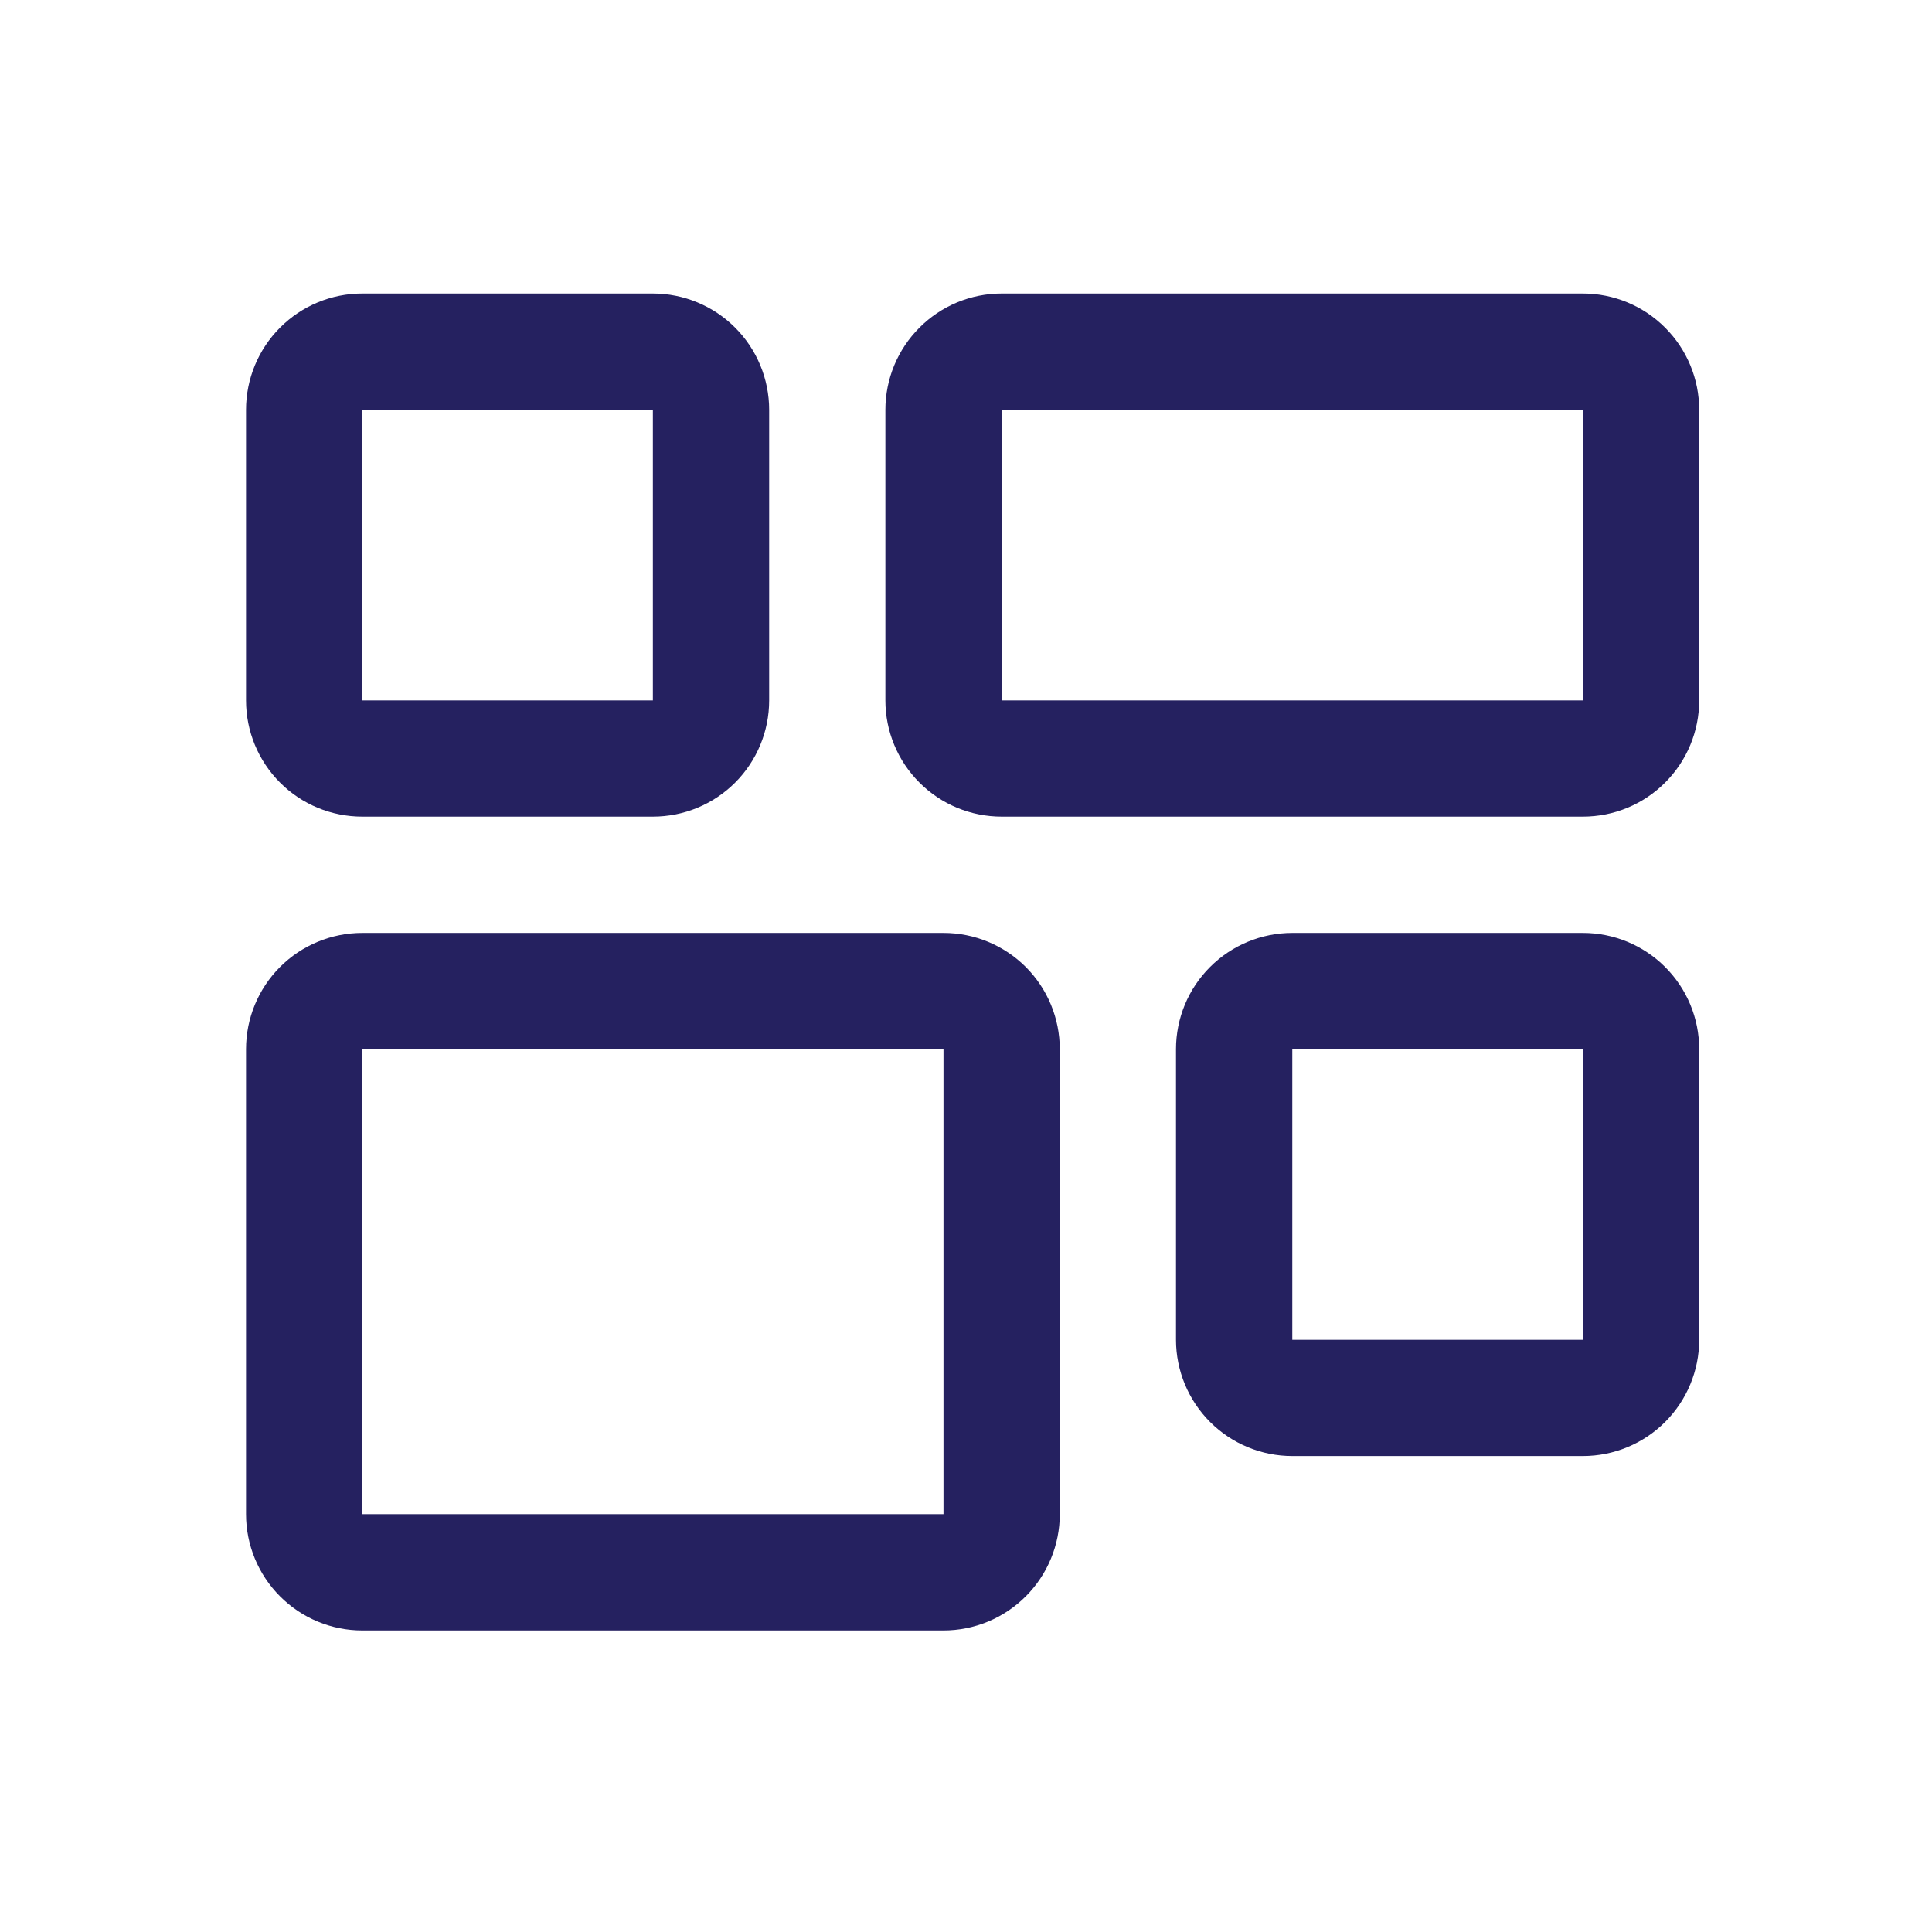
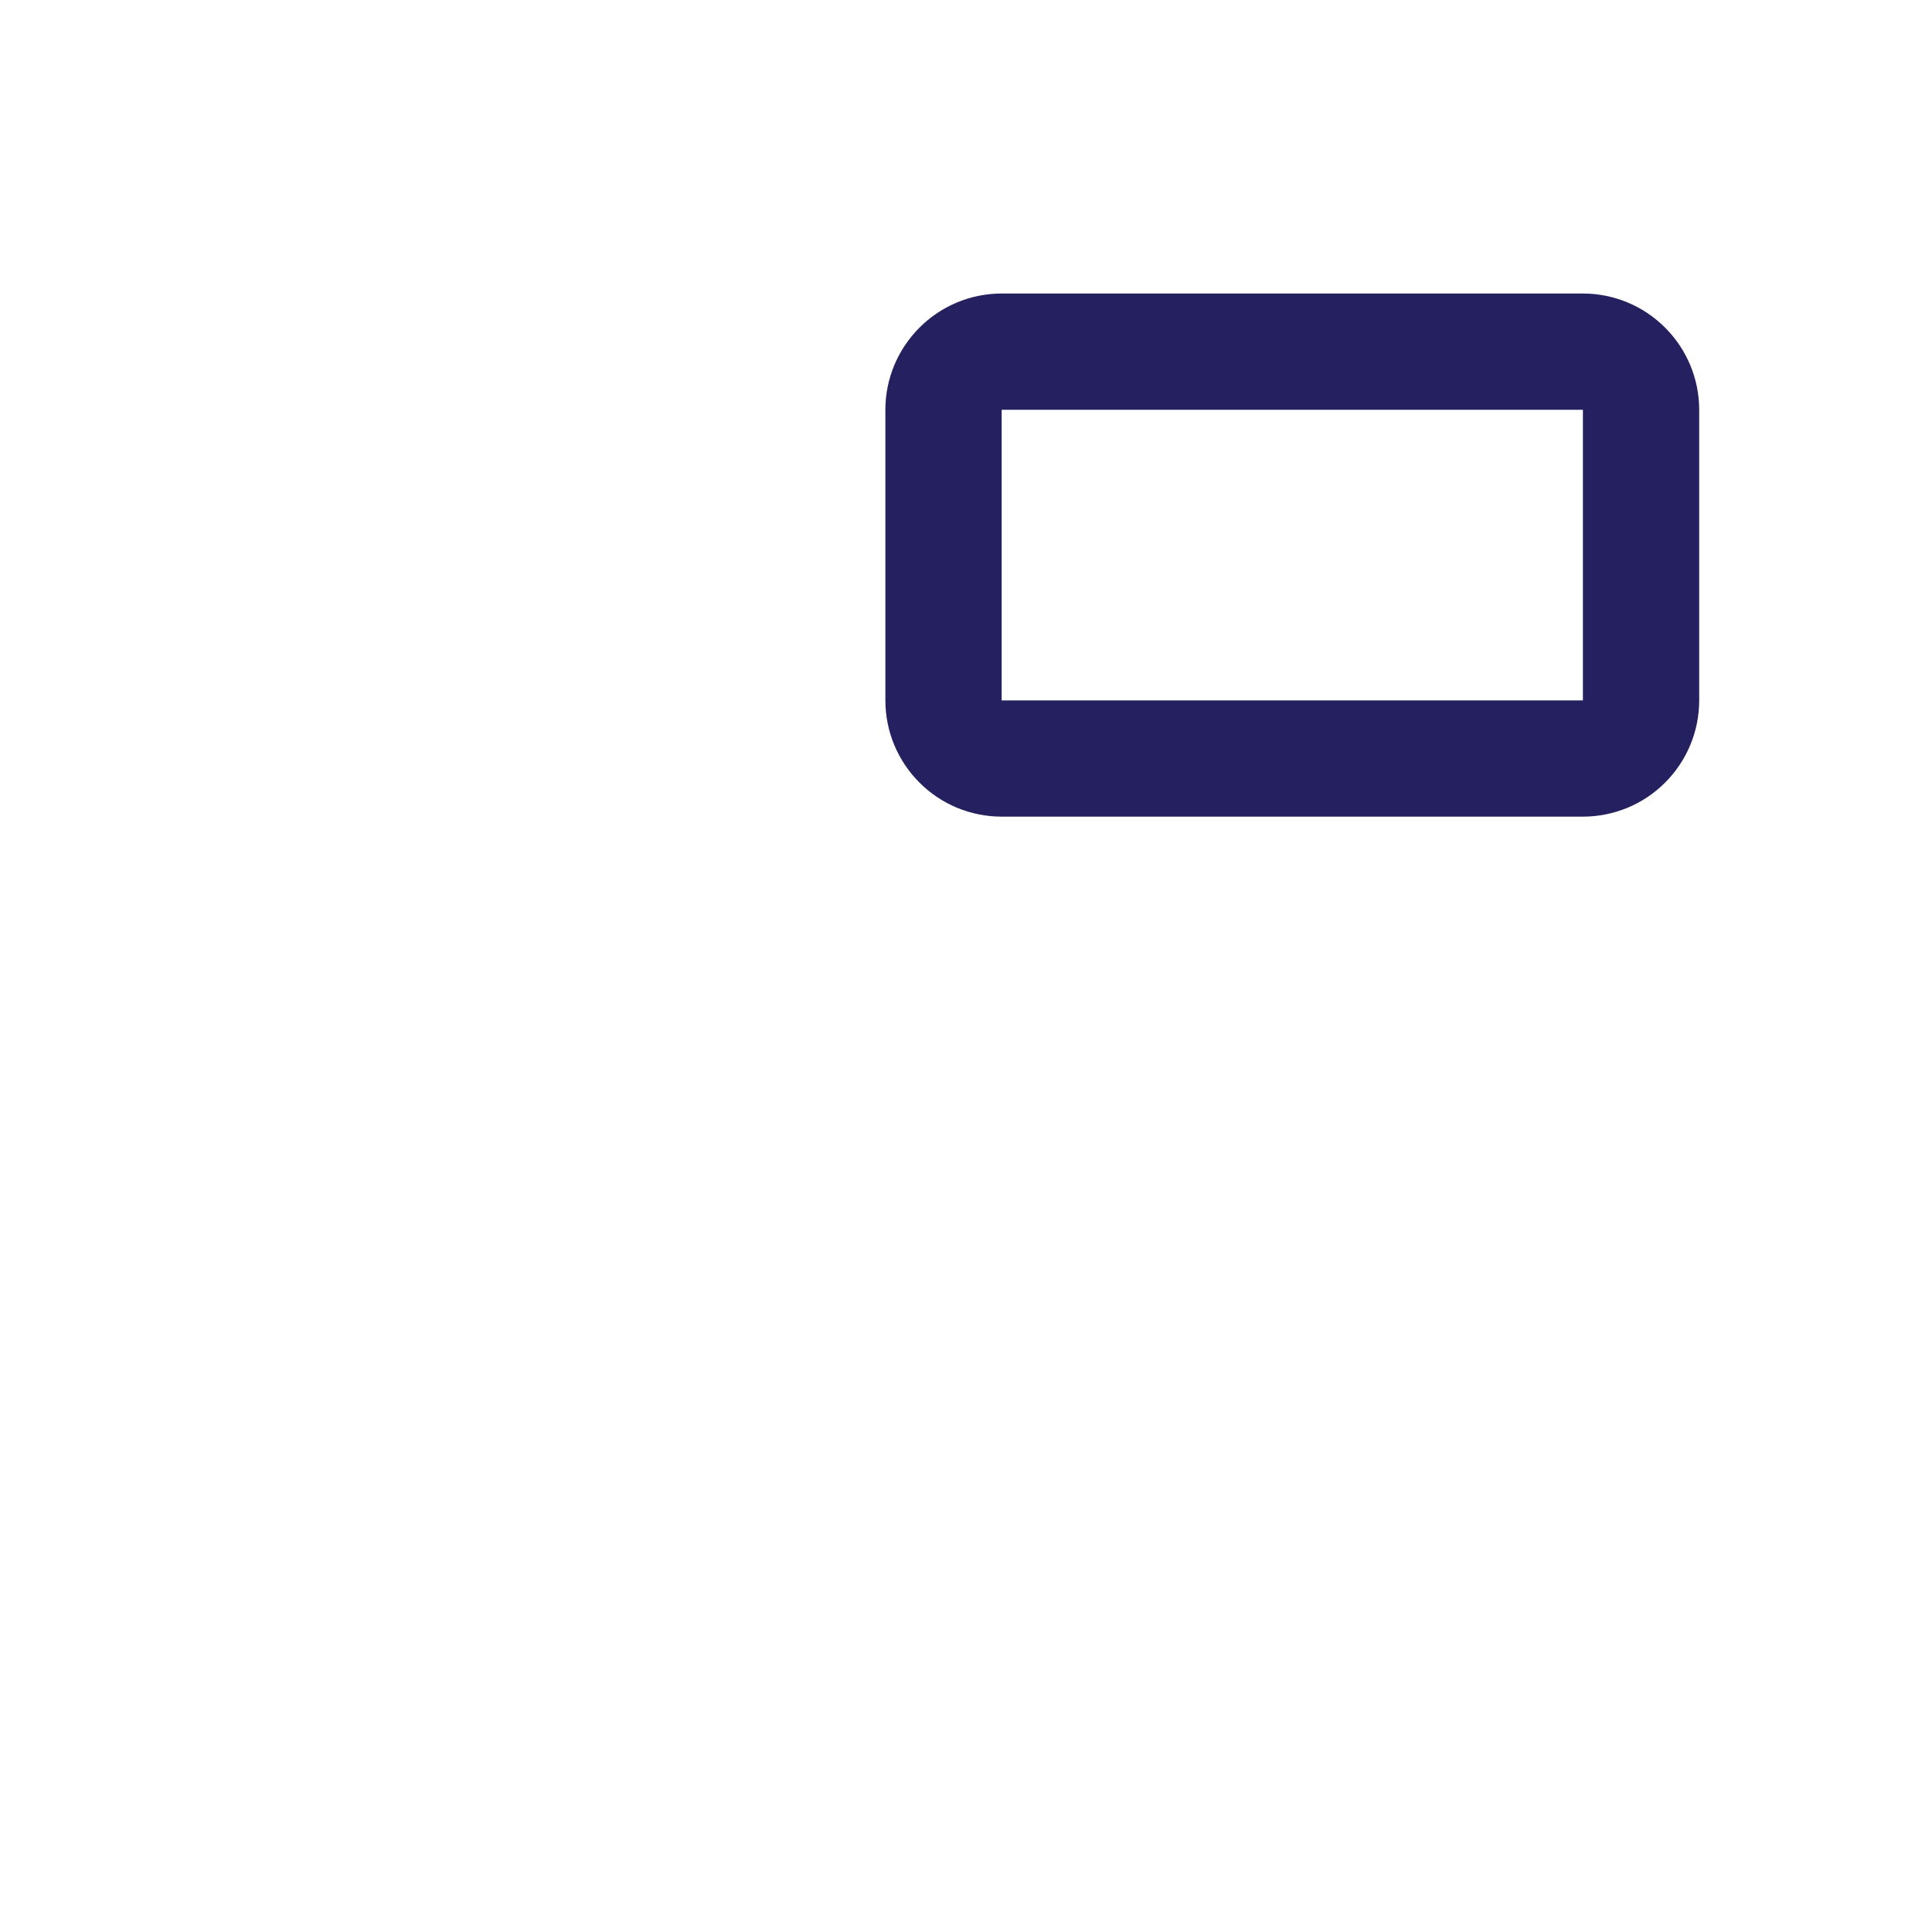
<svg xmlns="http://www.w3.org/2000/svg" width="26" height="26" viewBox="0 0 26 26" fill="none">
-   <path d="M12.697 14.119V20.377H4.875V14.119H12.697ZM12.697 12.555H4.875C4.46 12.555 4.062 12.72 3.769 13.013C3.476 13.306 3.311 13.704 3.311 14.119V20.377C3.311 20.792 3.476 21.19 3.769 21.483C4.062 21.777 4.46 21.942 4.875 21.942H12.697C13.113 21.942 13.51 21.777 13.804 21.483C14.097 21.19 14.262 20.792 14.262 20.377V14.119C14.262 13.704 14.097 13.306 13.804 13.013C13.51 12.72 13.113 12.555 12.697 12.555Z" fill="#252160" />
  <path d="M21.302 5.515V9.426H13.48V5.515H21.302ZM21.302 3.95H13.48C13.065 3.95 12.667 4.115 12.374 4.409C12.08 4.702 11.915 5.1 11.915 5.515V9.426C11.915 9.841 12.08 10.239 12.374 10.532C12.667 10.826 13.065 10.99 13.48 10.99H21.302C21.717 10.99 22.115 10.826 22.408 10.532C22.702 10.239 22.867 9.841 22.867 9.426V5.515C22.867 5.1 22.702 4.702 22.408 4.409C22.115 4.115 21.717 3.95 21.302 3.95Z" fill="#252160" />
-   <path d="M21.302 14.119V18.03H17.391V14.119H21.302ZM21.302 12.555H17.391C16.976 12.555 16.578 12.72 16.285 13.013C15.991 13.306 15.826 13.704 15.826 14.119V18.03C15.826 18.445 15.991 18.843 16.285 19.137C16.578 19.43 16.976 19.595 17.391 19.595H21.302C21.717 19.595 22.115 19.43 22.408 19.137C22.702 18.843 22.867 18.445 22.867 18.03V14.119C22.867 13.704 22.702 13.306 22.408 13.013C22.115 12.72 21.717 12.555 21.302 12.555Z" fill="#252160" />
-   <path d="M8.786 5.515V9.426H4.875V5.515H8.786ZM8.786 3.95H4.875C4.46 3.95 4.062 4.115 3.769 4.409C3.476 4.702 3.311 5.1 3.311 5.515V9.426C3.311 9.841 3.476 10.239 3.769 10.532C4.062 10.826 4.46 10.99 4.875 10.99H8.786C9.201 10.99 9.599 10.826 9.893 10.532C10.186 10.239 10.351 9.841 10.351 9.426V5.515C10.351 5.1 10.186 4.702 9.893 4.409C9.599 4.115 9.201 3.95 8.786 3.95Z" fill="#252160" />
</svg>